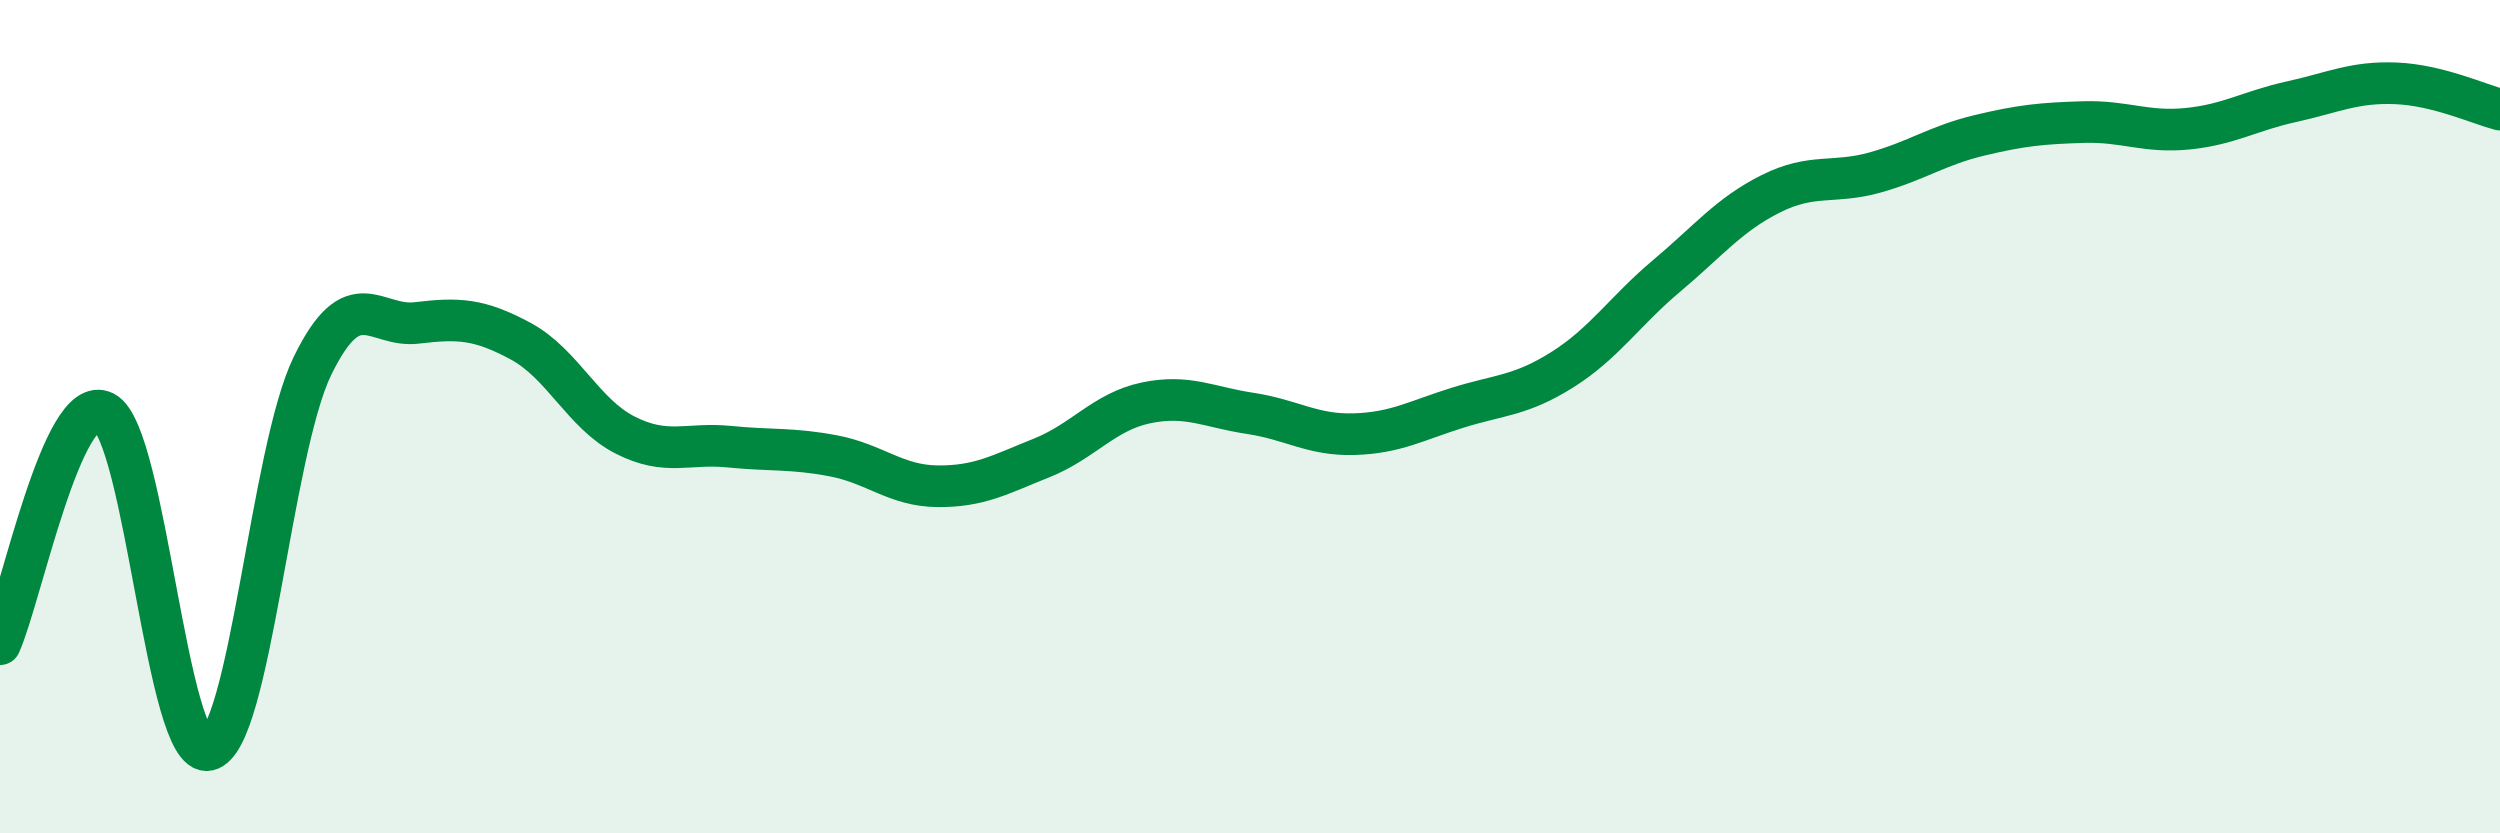
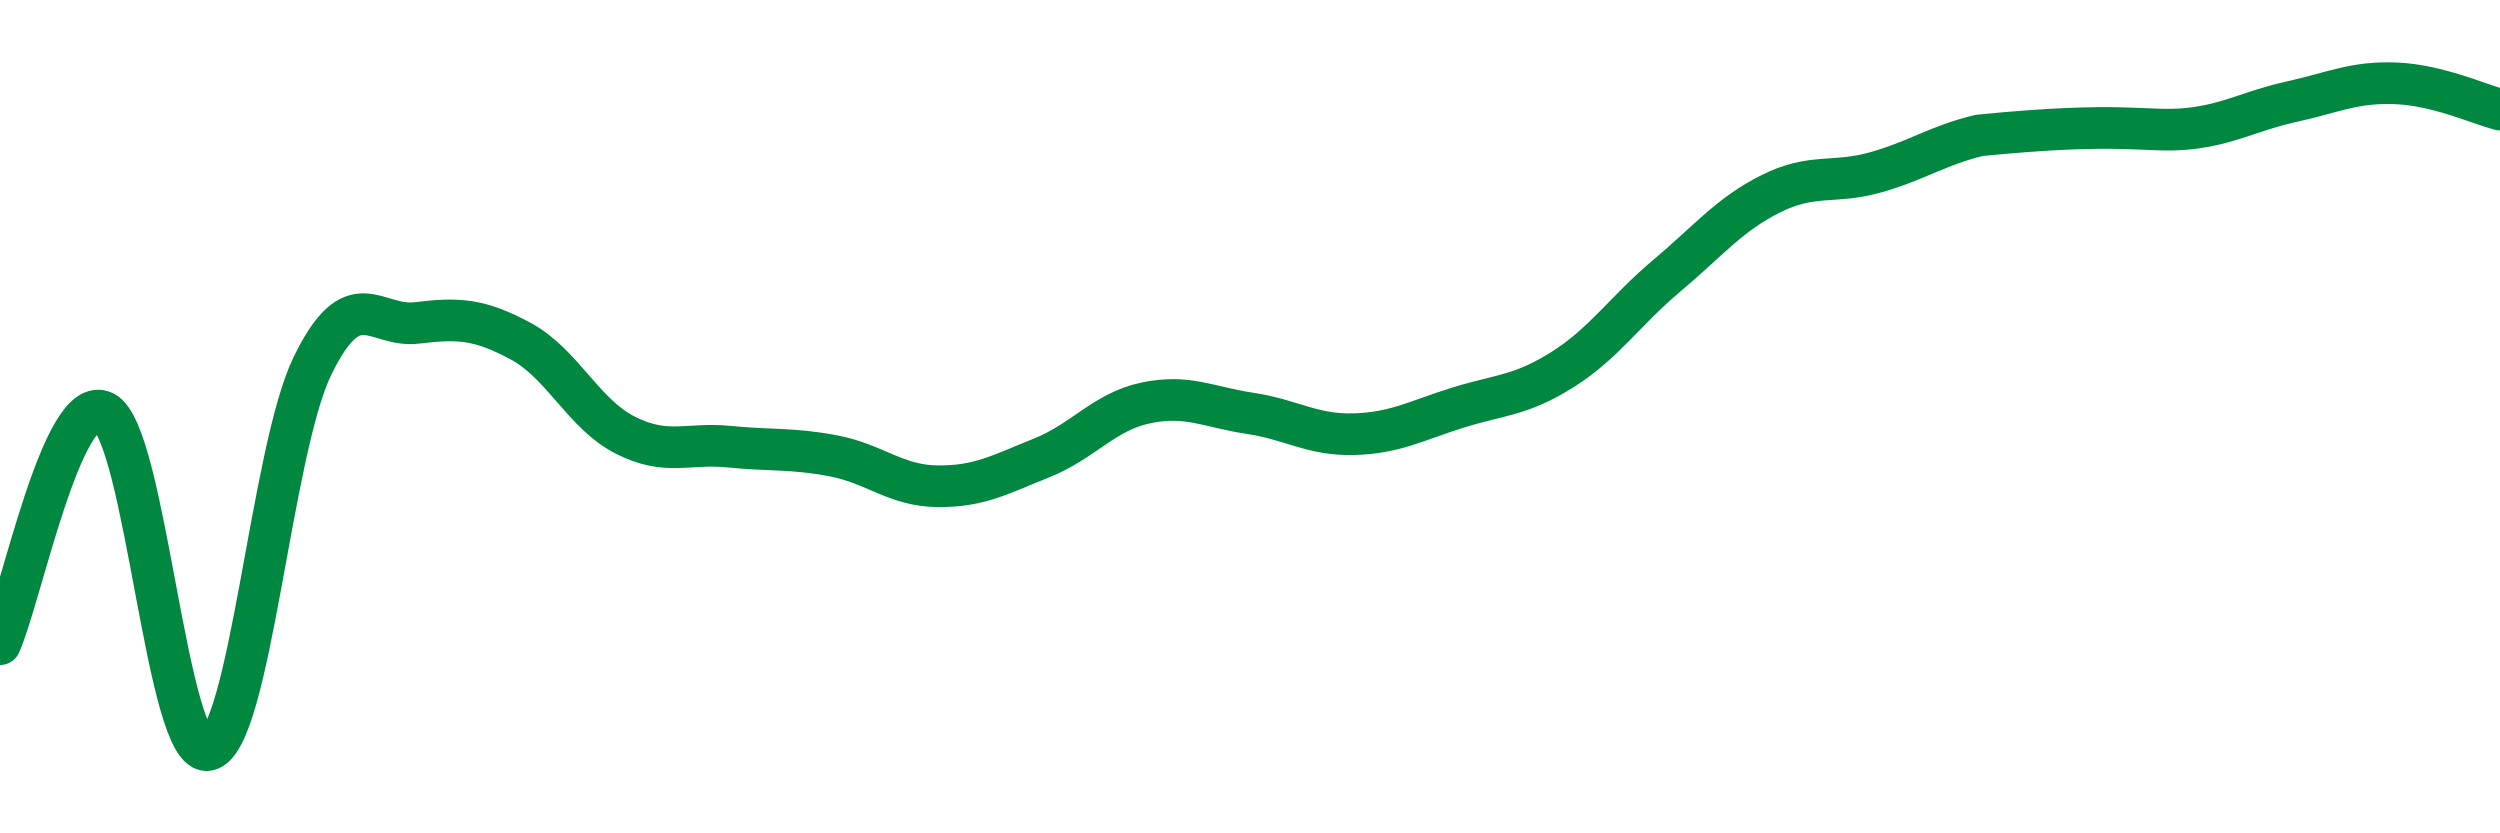
<svg xmlns="http://www.w3.org/2000/svg" width="60" height="20" viewBox="0 0 60 20">
-   <path d="M 0,15.46 C 0.5,14.35 1.5,9.38 2.5,9.89 C 3.5,10.4 4,18.22 5,18 C 6,17.78 6.5,10.83 7.5,8.78 C 8.5,6.73 9,7.87 10,7.75 C 11,7.63 11.5,7.65 12.5,8.19 C 13.5,8.73 14,9.93 15,10.44 C 16,10.95 16.5,10.62 17.5,10.72 C 18.5,10.82 19,10.75 20,10.94 C 21,11.13 21.5,11.66 22.5,11.67 C 23.5,11.68 24,11.39 25,10.99 C 26,10.59 26.5,9.88 27.5,9.67 C 28.5,9.46 29,9.77 30,9.92 C 31,10.07 31.5,10.45 32.5,10.42 C 33.5,10.39 34,10.09 35,9.78 C 36,9.47 36.5,9.5 37.5,8.87 C 38.5,8.24 39,7.46 40,6.62 C 41,5.78 41.5,5.15 42.5,4.65 C 43.5,4.15 44,4.42 45,4.14 C 46,3.86 46.5,3.49 47.5,3.25 C 48.5,3.01 49,2.96 50,2.93 C 51,2.9 51.5,3.19 52.5,3.09 C 53.5,2.99 54,2.66 55,2.44 C 56,2.22 56.5,1.96 57.5,2 C 58.5,2.04 59.5,2.5 60,2.63L60 20L0 20Z" fill="#008740" opacity="0.1" stroke-linecap="round" stroke-linejoin="round" />
-   <path d="M 0,15.46 C 0.5,14.35 1.5,9.38 2.5,9.89 C 3.5,10.4 4,18.22 5,18 C 6,17.78 6.5,10.83 7.5,8.78 C 8.5,6.73 9,7.87 10,7.75 C 11,7.63 11.5,7.65 12.5,8.19 C 13.5,8.73 14,9.93 15,10.44 C 16,10.95 16.5,10.62 17.5,10.72 C 18.5,10.82 19,10.75 20,10.94 C 21,11.13 21.5,11.66 22.5,11.67 C 23.5,11.68 24,11.39 25,10.99 C 26,10.59 26.5,9.88 27.5,9.67 C 28.5,9.46 29,9.77 30,9.92 C 31,10.07 31.5,10.45 32.5,10.42 C 33.5,10.39 34,10.09 35,9.78 C 36,9.47 36.5,9.5 37.5,8.87 C 38.5,8.24 39,7.46 40,6.62 C 41,5.78 41.5,5.15 42.5,4.65 C 43.5,4.15 44,4.42 45,4.14 C 46,3.86 46.5,3.49 47.5,3.25 C 48.5,3.01 49,2.96 50,2.93 C 51,2.9 51.5,3.19 52.5,3.09 C 53.5,2.99 54,2.66 55,2.44 C 56,2.22 56.5,1.96 57.5,2 C 58.5,2.04 59.5,2.5 60,2.63" stroke="#008740" stroke-width="1" fill="none" stroke-linecap="round" stroke-linejoin="round" />
+   <path d="M 0,15.46 C 0.5,14.35 1.5,9.38 2.5,9.89 C 3.5,10.4 4,18.22 5,18 C 6,17.78 6.5,10.83 7.5,8.78 C 8.5,6.73 9,7.87 10,7.75 C 11,7.63 11.5,7.65 12.5,8.19 C 13.5,8.73 14,9.93 15,10.44 C 16,10.95 16.5,10.62 17.5,10.72 C 18.5,10.82 19,10.75 20,10.94 C 21,11.13 21.5,11.66 22.5,11.67 C 23.5,11.68 24,11.39 25,10.99 C 26,10.59 26.5,9.88 27.5,9.67 C 28.5,9.46 29,9.77 30,9.92 C 31,10.07 31.5,10.45 32.5,10.42 C 33.5,10.39 34,10.09 35,9.78 C 36,9.47 36.5,9.5 37.5,8.87 C 38.5,8.24 39,7.46 40,6.62 C 41,5.78 41.5,5.15 42.5,4.65 C 43.5,4.15 44,4.42 45,4.14 C 46,3.86 46.5,3.49 47.5,3.25 C 51,2.9 51.5,3.19 52.5,3.09 C 53.5,2.99 54,2.66 55,2.44 C 56,2.22 56.5,1.96 57.5,2 C 58.5,2.04 59.5,2.5 60,2.63" stroke="#008740" stroke-width="1" fill="none" stroke-linecap="round" stroke-linejoin="round" />
</svg>